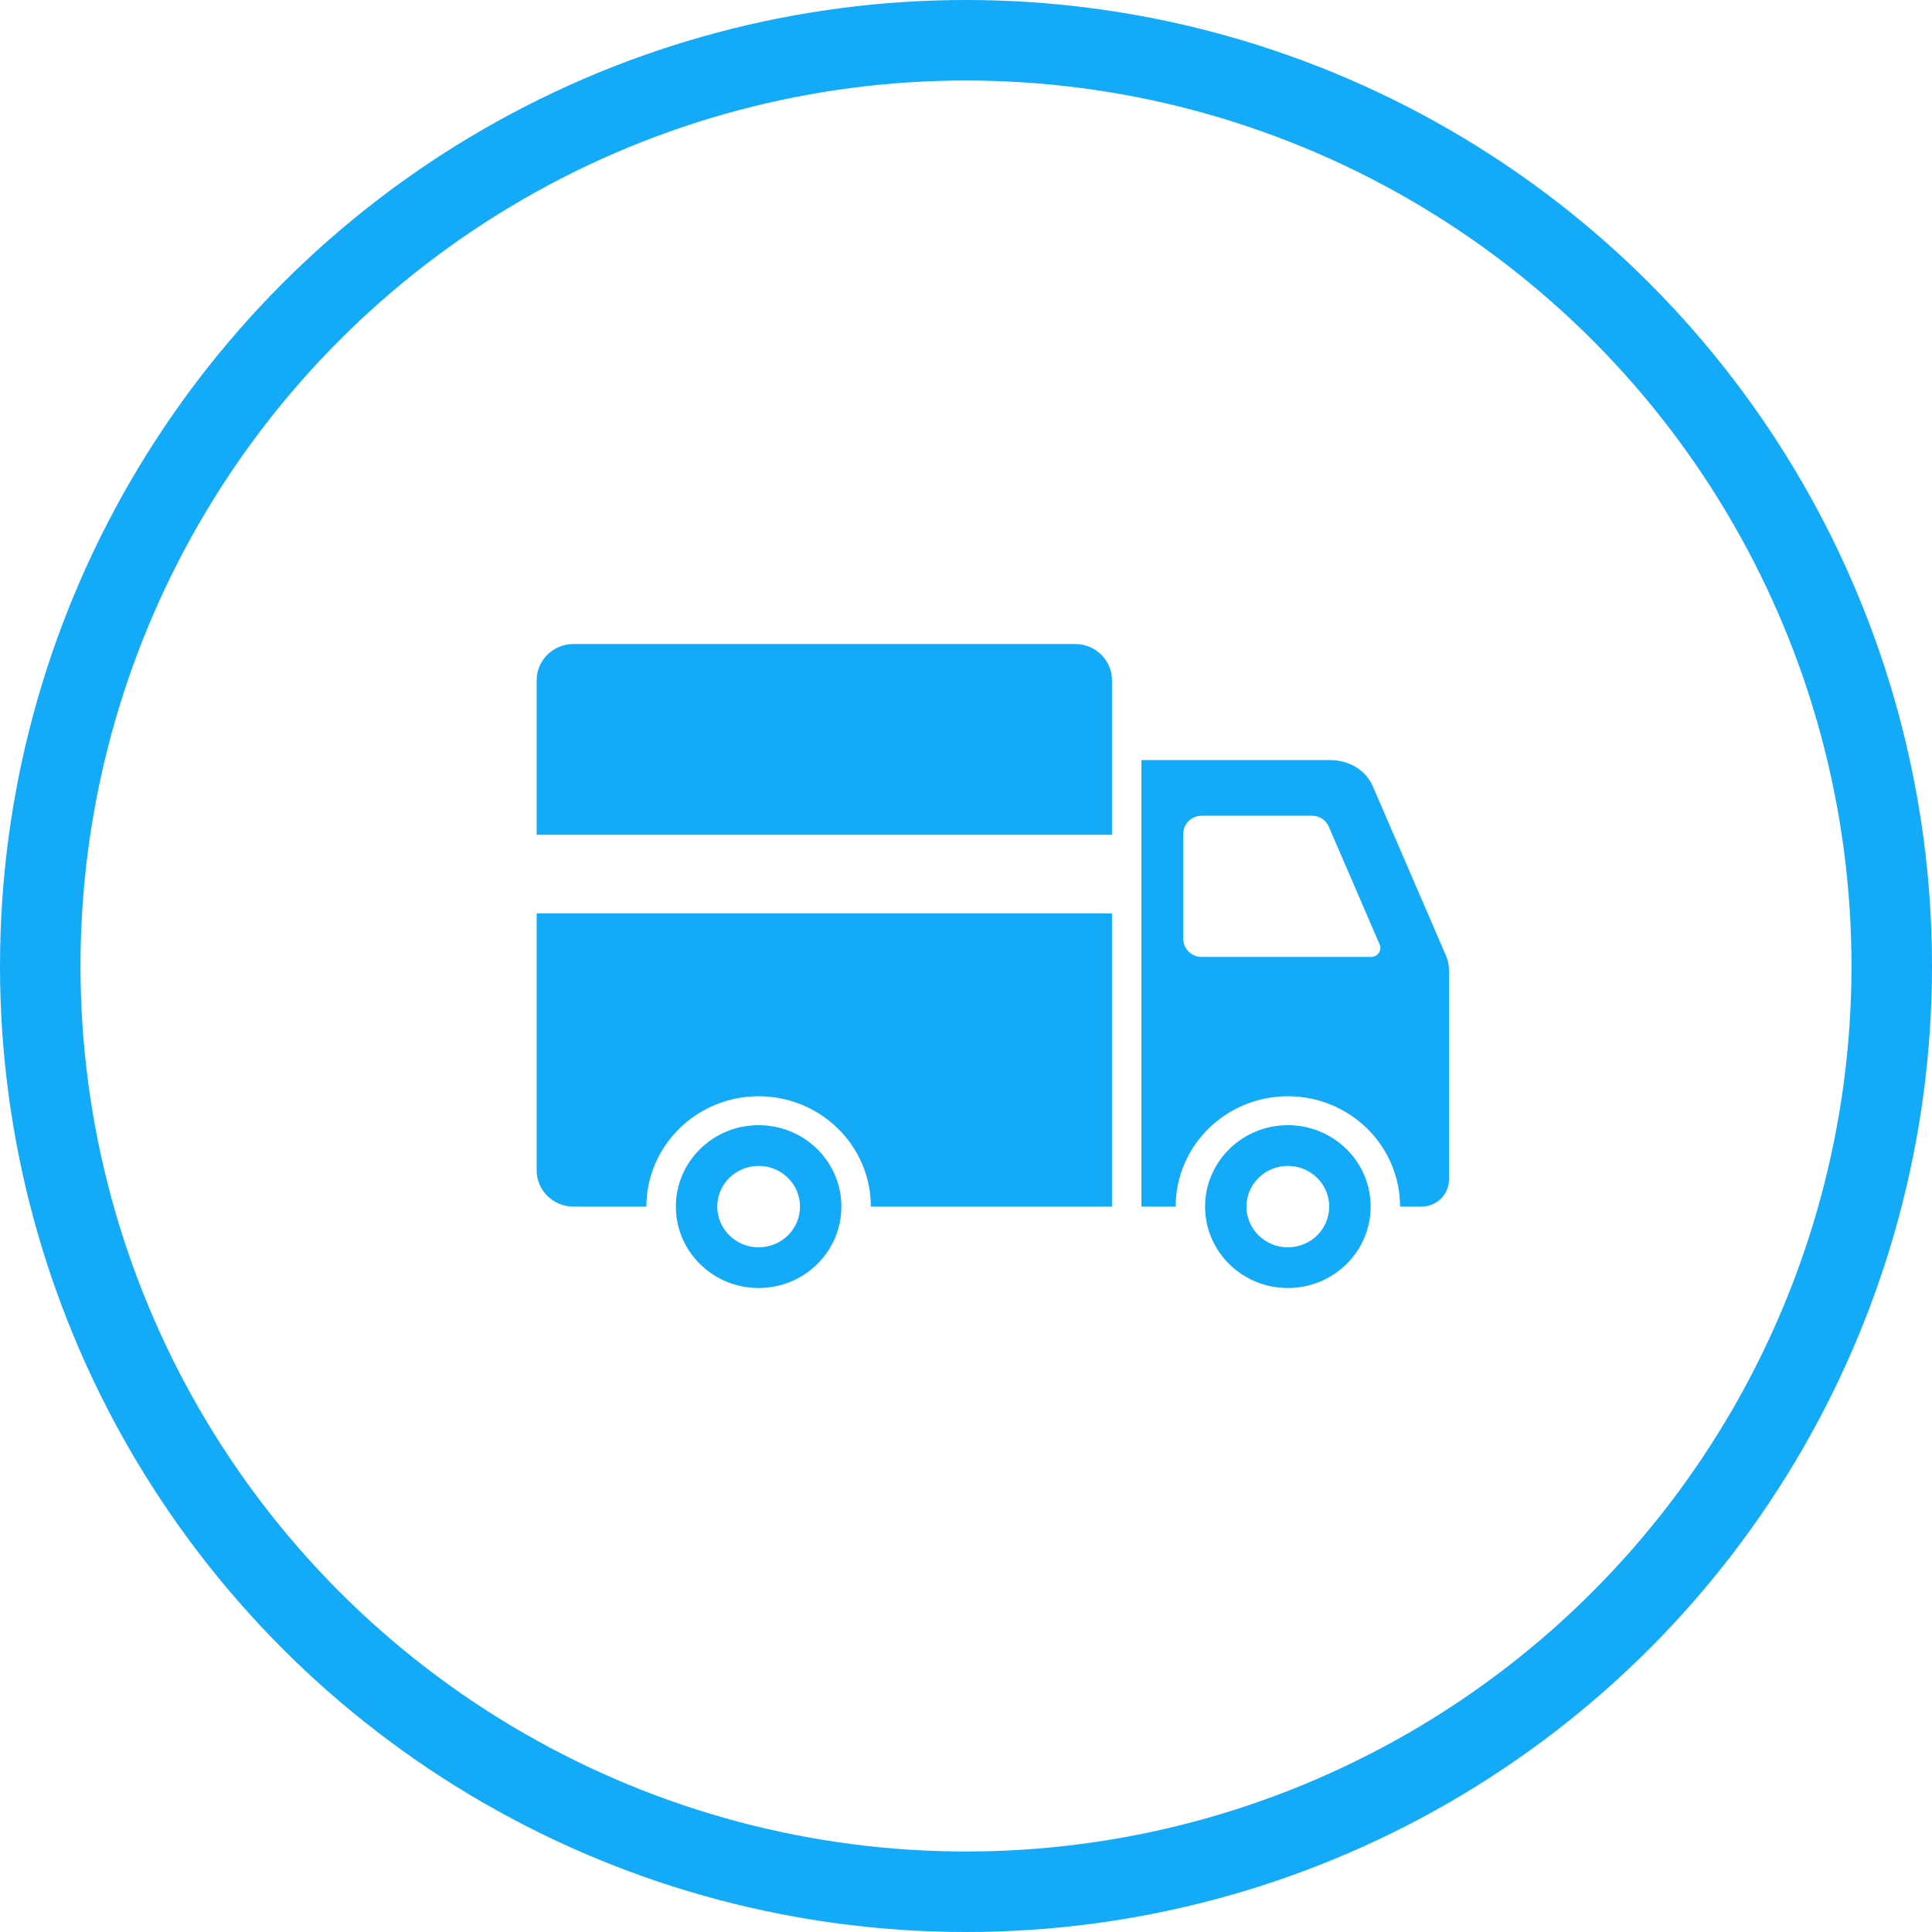
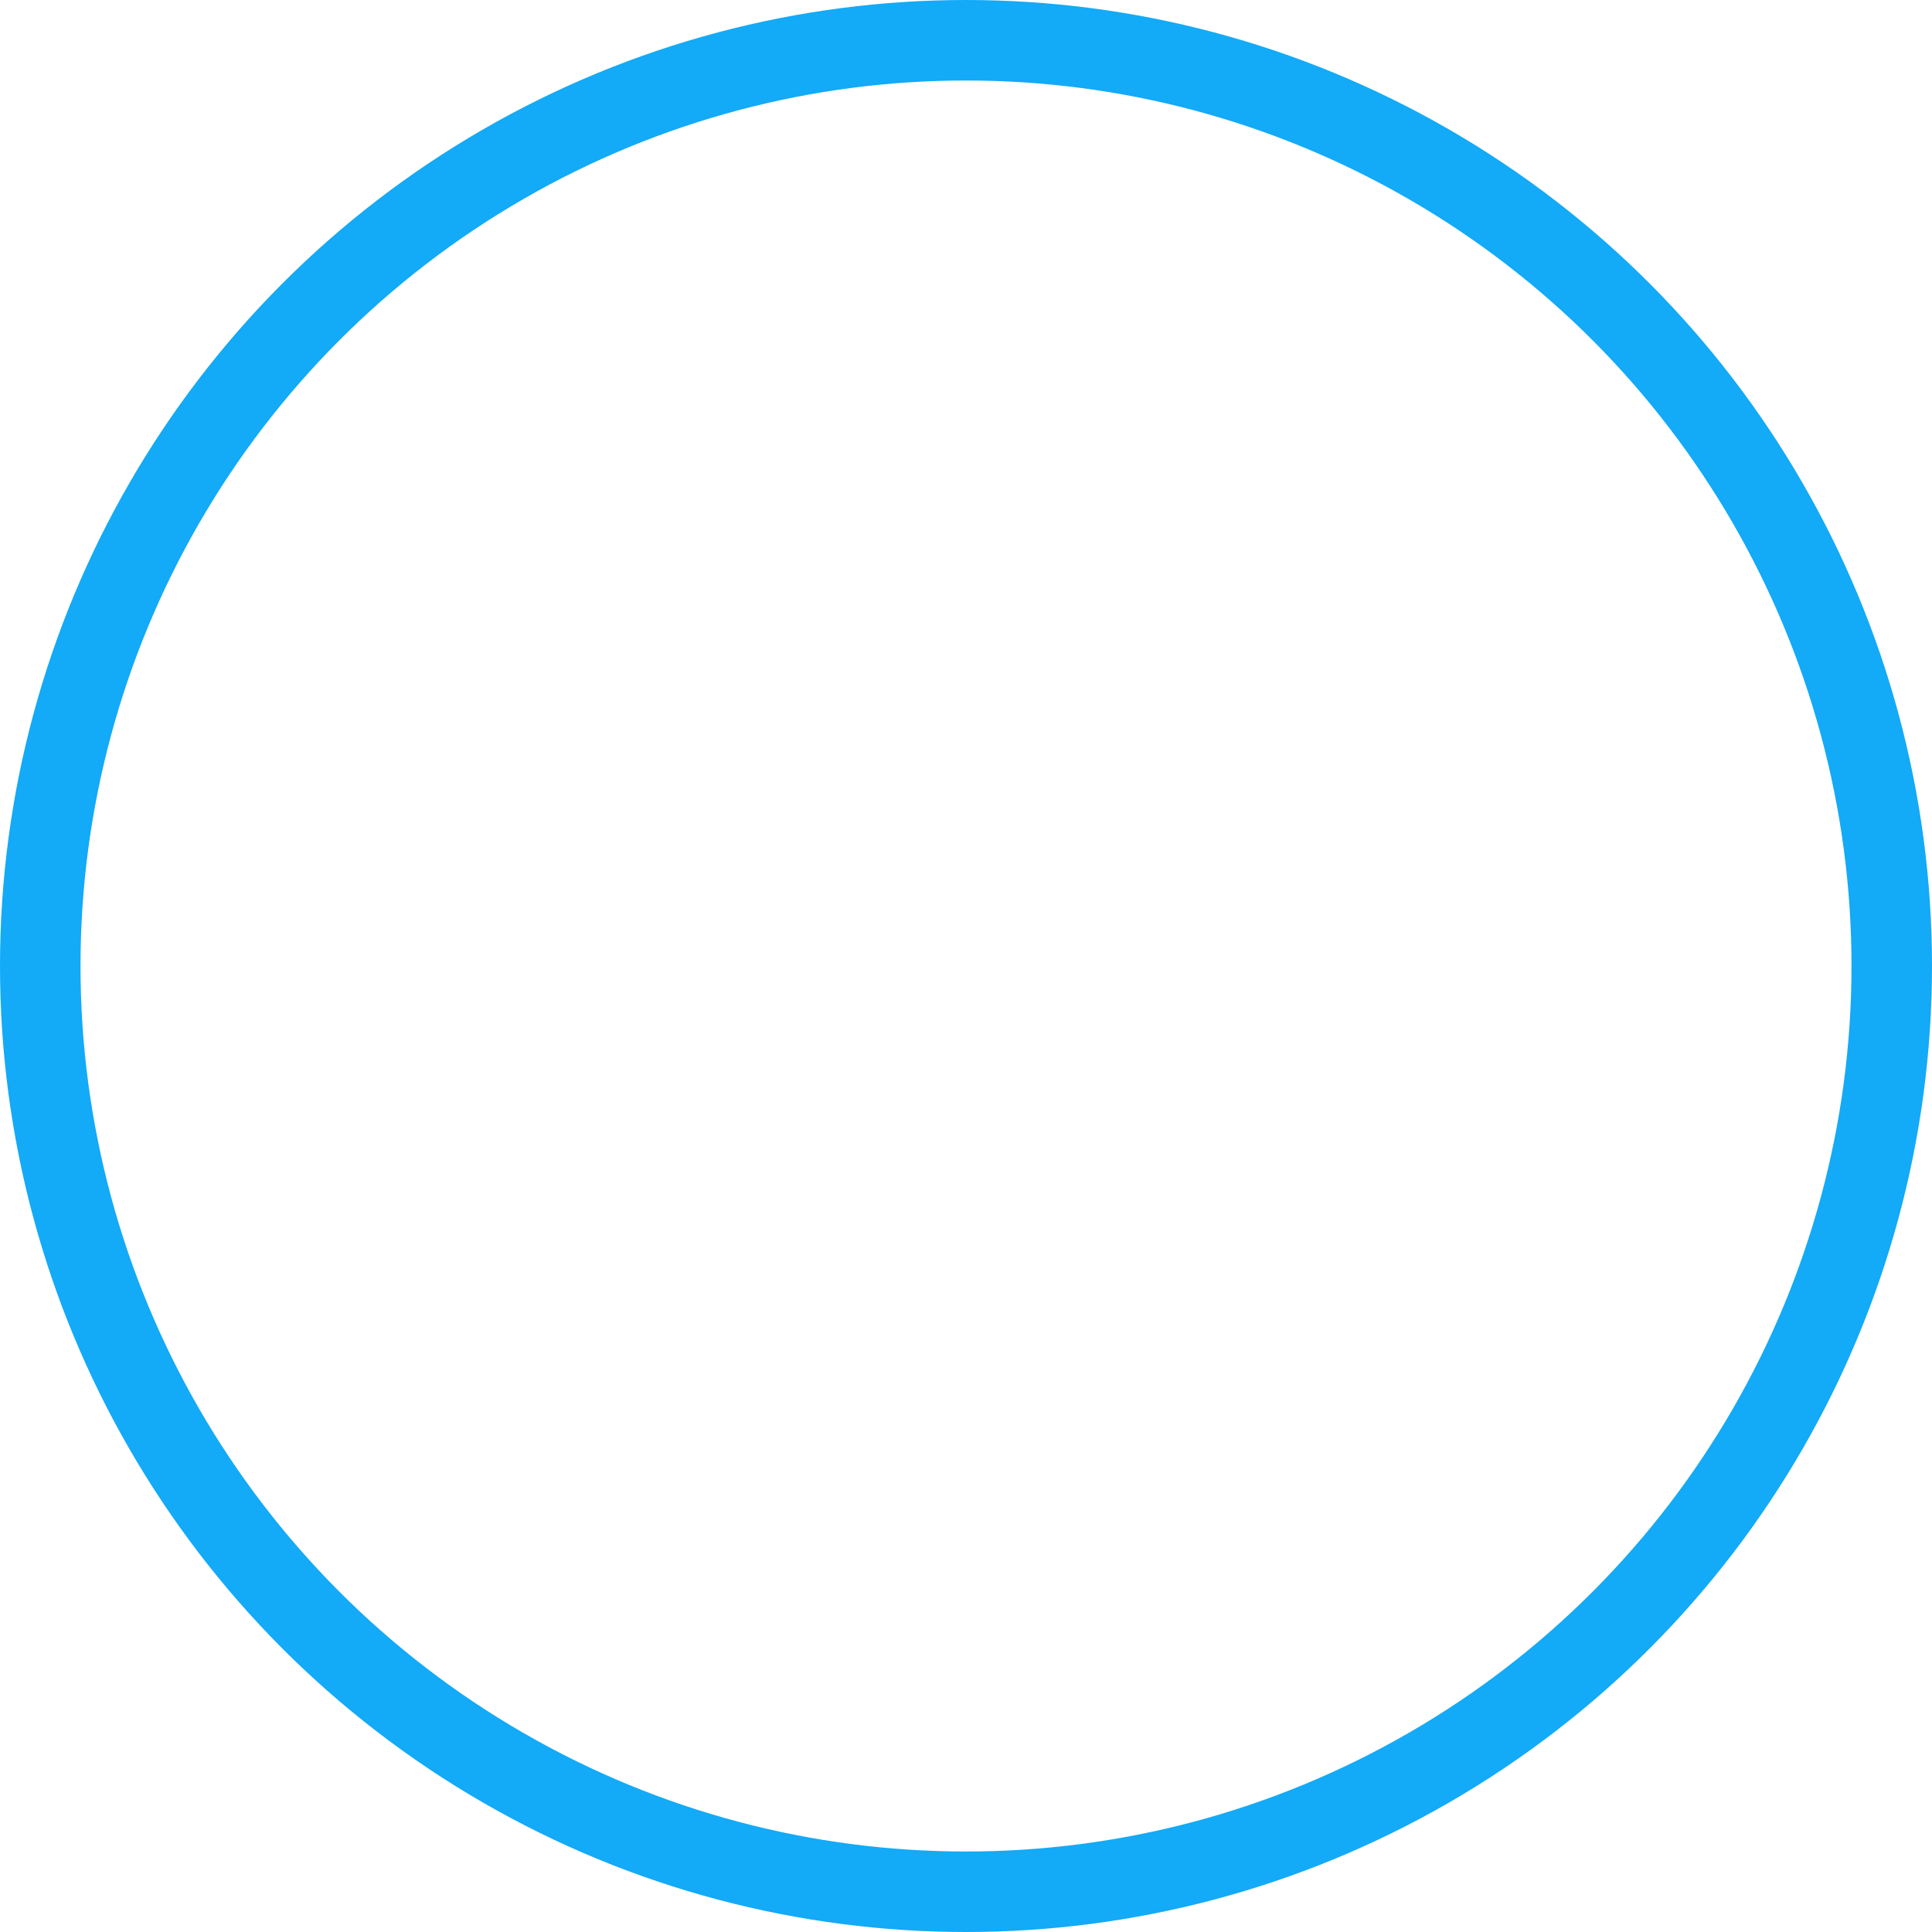
<svg xmlns="http://www.w3.org/2000/svg" width="36" height="36" viewBox="0 0 36 36" fill="none">
  <circle cx="18" cy="18" r="17.25" stroke="#13AAF7" stroke-width="1.5" />
-   <path fill-rule="evenodd" clip-rule="evenodd" d="M21.269 14.163H24.782C25.144 14.163 25.452 14.353 25.582 14.655L26.942 17.804C26.982 17.897 27 17.982 27 18.082V21.978C27 22.256 26.769 22.483 26.486 22.483H26.088C26.088 21.348 25.152 20.427 23.997 20.427C22.843 20.427 21.907 21.348 21.907 22.483H21.269V14.163ZM14.136 20.966C14.988 20.966 15.678 21.645 15.678 22.483C15.678 23.321 14.988 24 14.136 24C13.284 24 12.594 23.321 12.594 22.483C12.594 21.645 13.284 20.966 14.136 20.966ZM14.136 21.725C13.71 21.725 13.365 22.064 13.365 22.483C13.365 22.902 13.71 23.242 14.136 23.242C14.562 23.242 14.907 22.902 14.907 22.483C14.907 22.064 14.562 21.725 14.136 21.725ZM23.997 20.966C23.145 20.966 22.455 21.645 22.455 22.483C22.455 23.321 23.145 24 23.997 24C24.849 24 25.54 23.321 25.54 22.483C25.54 21.645 24.849 20.966 23.997 20.966ZM23.997 21.725C23.571 21.725 23.226 22.064 23.226 22.483C23.226 22.902 23.571 23.242 23.997 23.242C24.424 23.242 24.768 22.902 24.768 22.483C24.768 22.064 24.424 21.725 23.997 21.725ZM10 21.809C10 22.18 10.308 22.483 10.685 22.483H12.045C12.045 21.348 12.982 20.427 14.136 20.427C15.29 20.427 16.227 21.348 16.227 22.483H20.72V17.021H10V21.809ZM10 15.555V12.674C10 12.303 10.308 12 10.685 12H20.035C20.412 12 20.72 12.303 20.72 12.674V15.555H10ZM25.707 17.596L24.761 15.405C24.706 15.278 24.586 15.2 24.446 15.2H22.391C22.202 15.2 22.048 15.351 22.048 15.537V17.493C22.048 17.679 22.202 17.831 22.391 17.831H25.55C25.609 17.831 25.66 17.804 25.693 17.755C25.725 17.706 25.731 17.65 25.707 17.596Z" fill="#13AAF7" />
</svg>